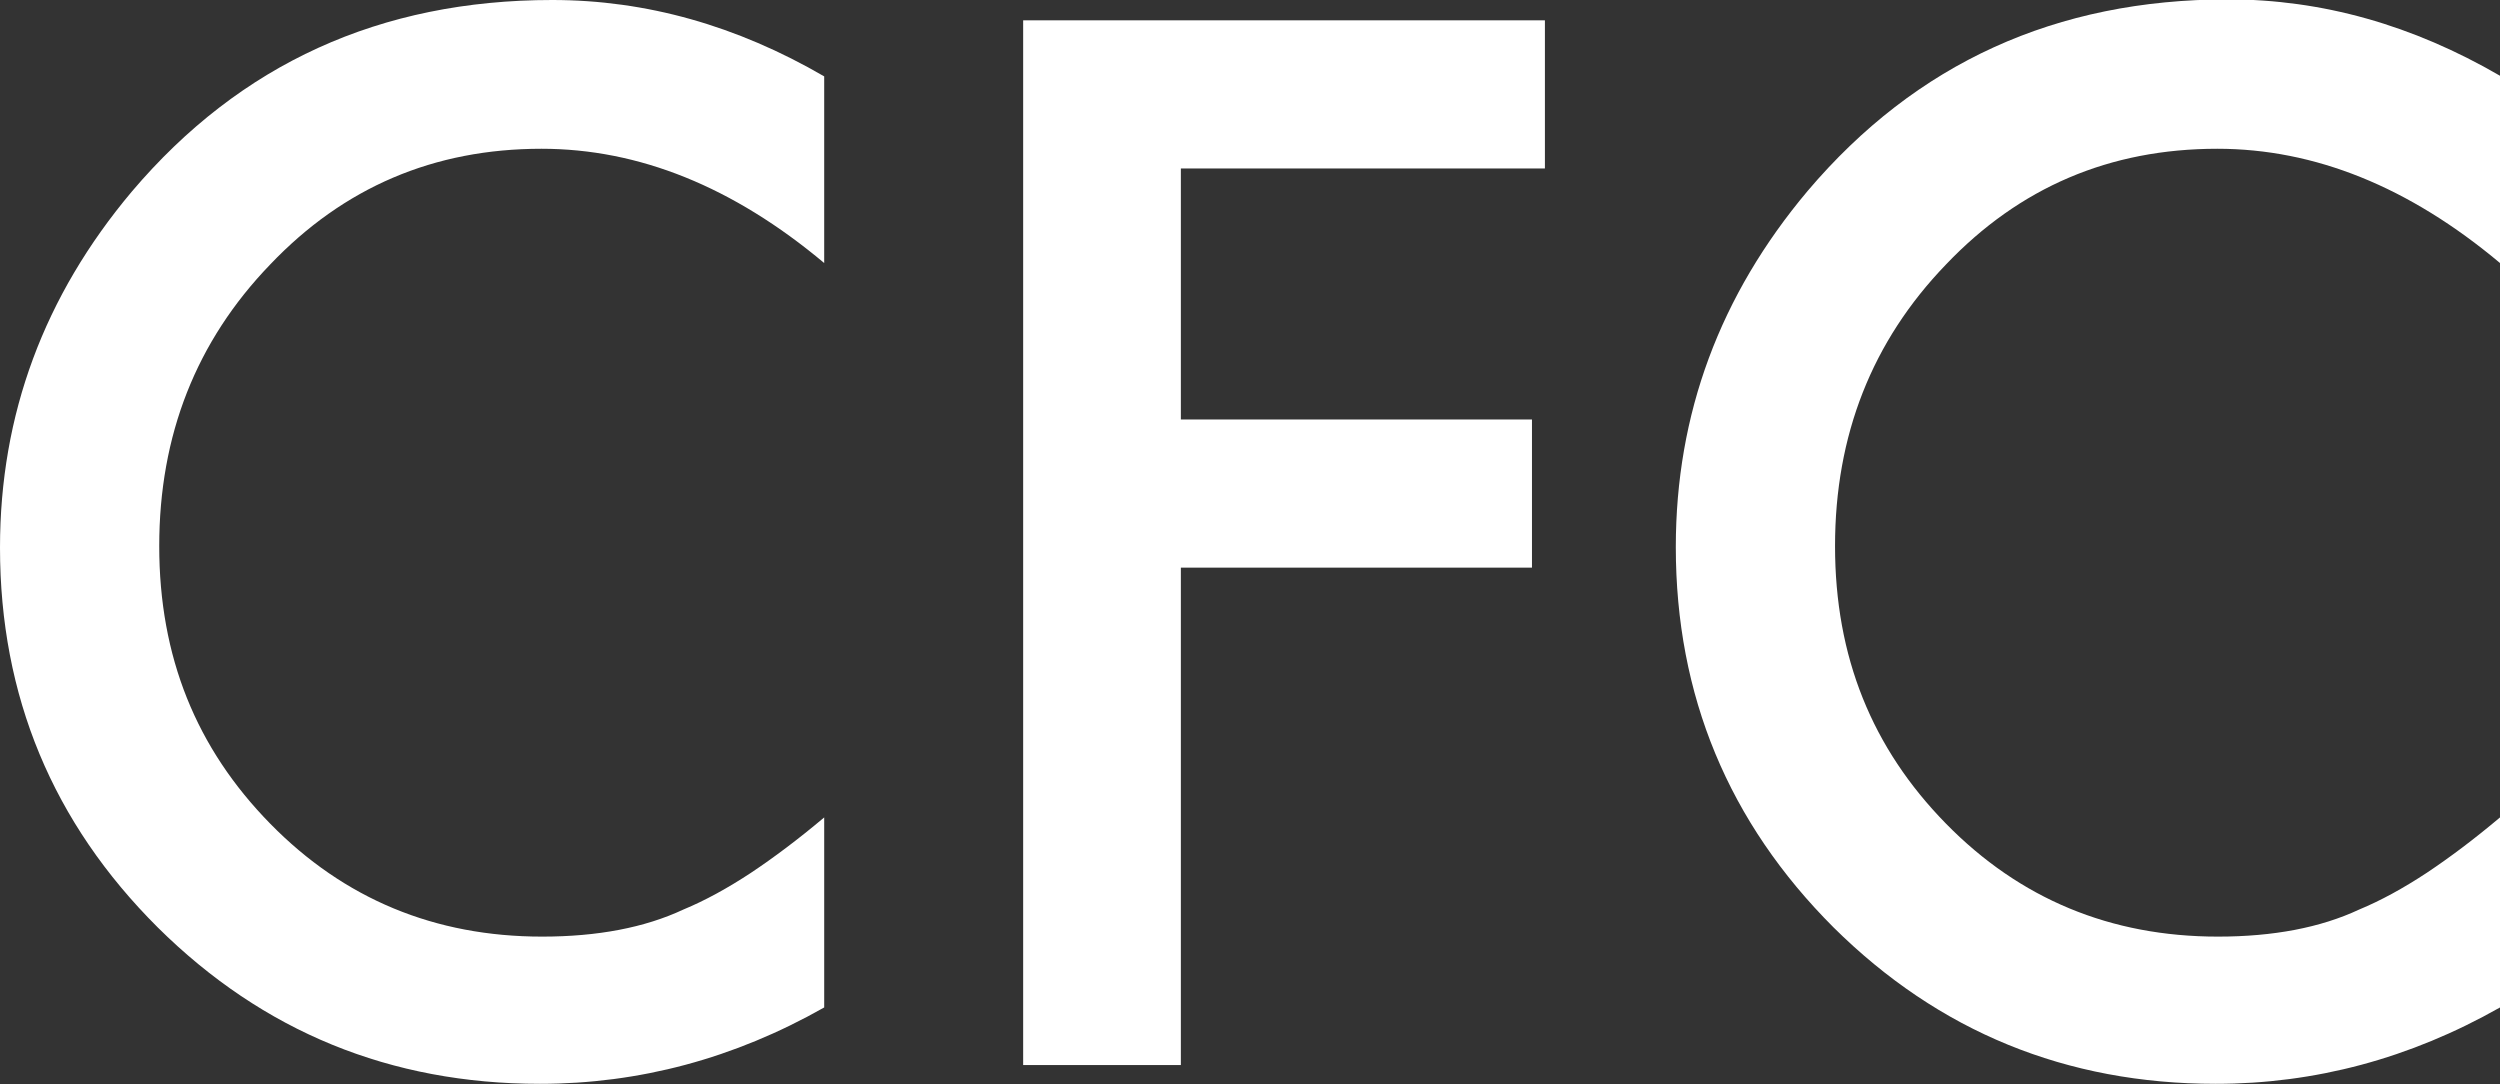
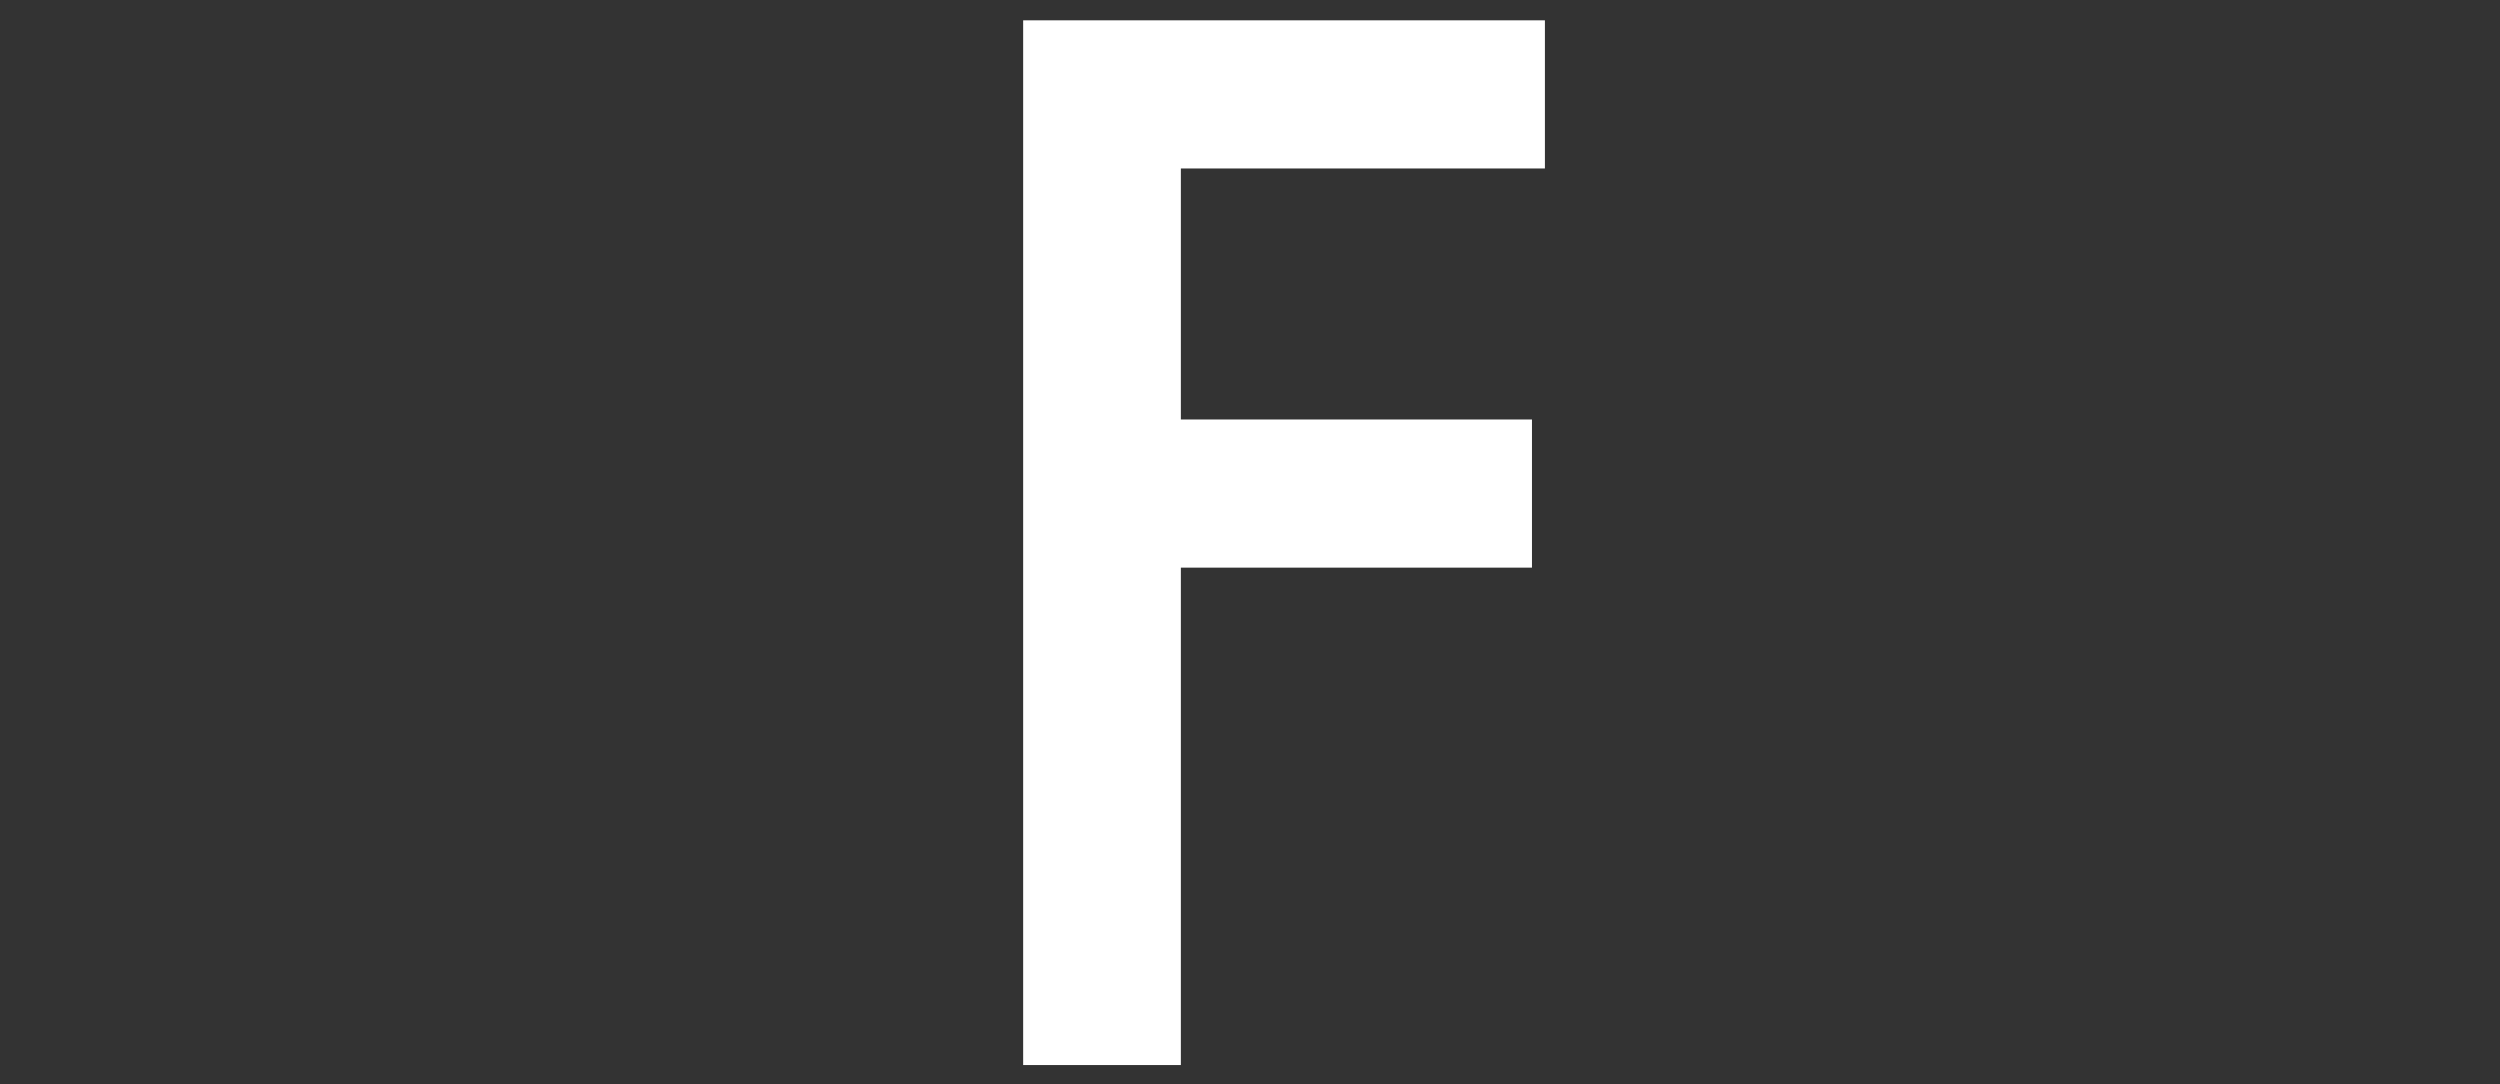
<svg xmlns="http://www.w3.org/2000/svg" id="_レイヤー_2" data-name="レイヤー 2" viewBox="0 0 81.17 35.2">
  <rect x="0" y="0" width="81.17" height="35.2" fill="#333333" stroke="none" />
  <defs>
    <style>
      .cls-1 {
        fill: #fff;
      }
    </style>
  </defs>
  <g id="_オンラインサロン申込" data-name="オンラインサロン申込">
    <g>
-       <path class="cls-1" d="m26.76,2.48v6.06c-2.96-2.48-6.02-3.71-9.18-3.71-3.49,0-6.42,1.25-8.81,3.76-2.4,2.49-3.6,5.54-3.6,9.14s1.2,6.56,3.6,9.01c2.4,2.45,5.35,3.67,8.83,3.67,1.8,0,3.33-.29,4.59-.88.7-.29,1.43-.69,2.19-1.19.75-.5,1.55-1.1,2.38-1.8v6.17c-2.93,1.66-6.01,2.48-9.23,2.48-4.85,0-8.99-1.69-12.41-5.08C1.71,26.71,0,22.6,0,17.78c0-4.32,1.43-8.17,4.28-11.56C7.8,2.07,12.35,0,17.93,0c3.05,0,5.99.83,8.83,2.48Z" />
      <path class="cls-1" d="m50.16,5.47h-11.82v8.15h11.4v4.81h-11.4v16.15h-5.12V.66h16.94v4.81Z" />
-       <path class="cls-1" d="m81.17,2.48v6.06c-2.96-2.48-6.02-3.71-9.18-3.71-3.49,0-6.42,1.25-8.81,3.76-2.4,2.49-3.6,5.54-3.6,9.14s1.2,6.56,3.6,9.01c2.4,2.45,5.35,3.67,8.83,3.67,1.8,0,3.33-.29,4.59-.88.7-.29,1.43-.69,2.19-1.19.75-.5,1.55-1.1,2.38-1.8v6.17c-2.93,1.66-6.01,2.48-9.23,2.48-4.85,0-8.99-1.69-12.41-5.08-3.41-3.41-5.12-7.53-5.12-12.35,0-4.32,1.43-8.17,4.28-11.56,3.52-4.15,8.06-6.22,13.65-6.22,3.05,0,5.99.83,8.83,2.48Z" />
    </g>
  </g>
</svg>